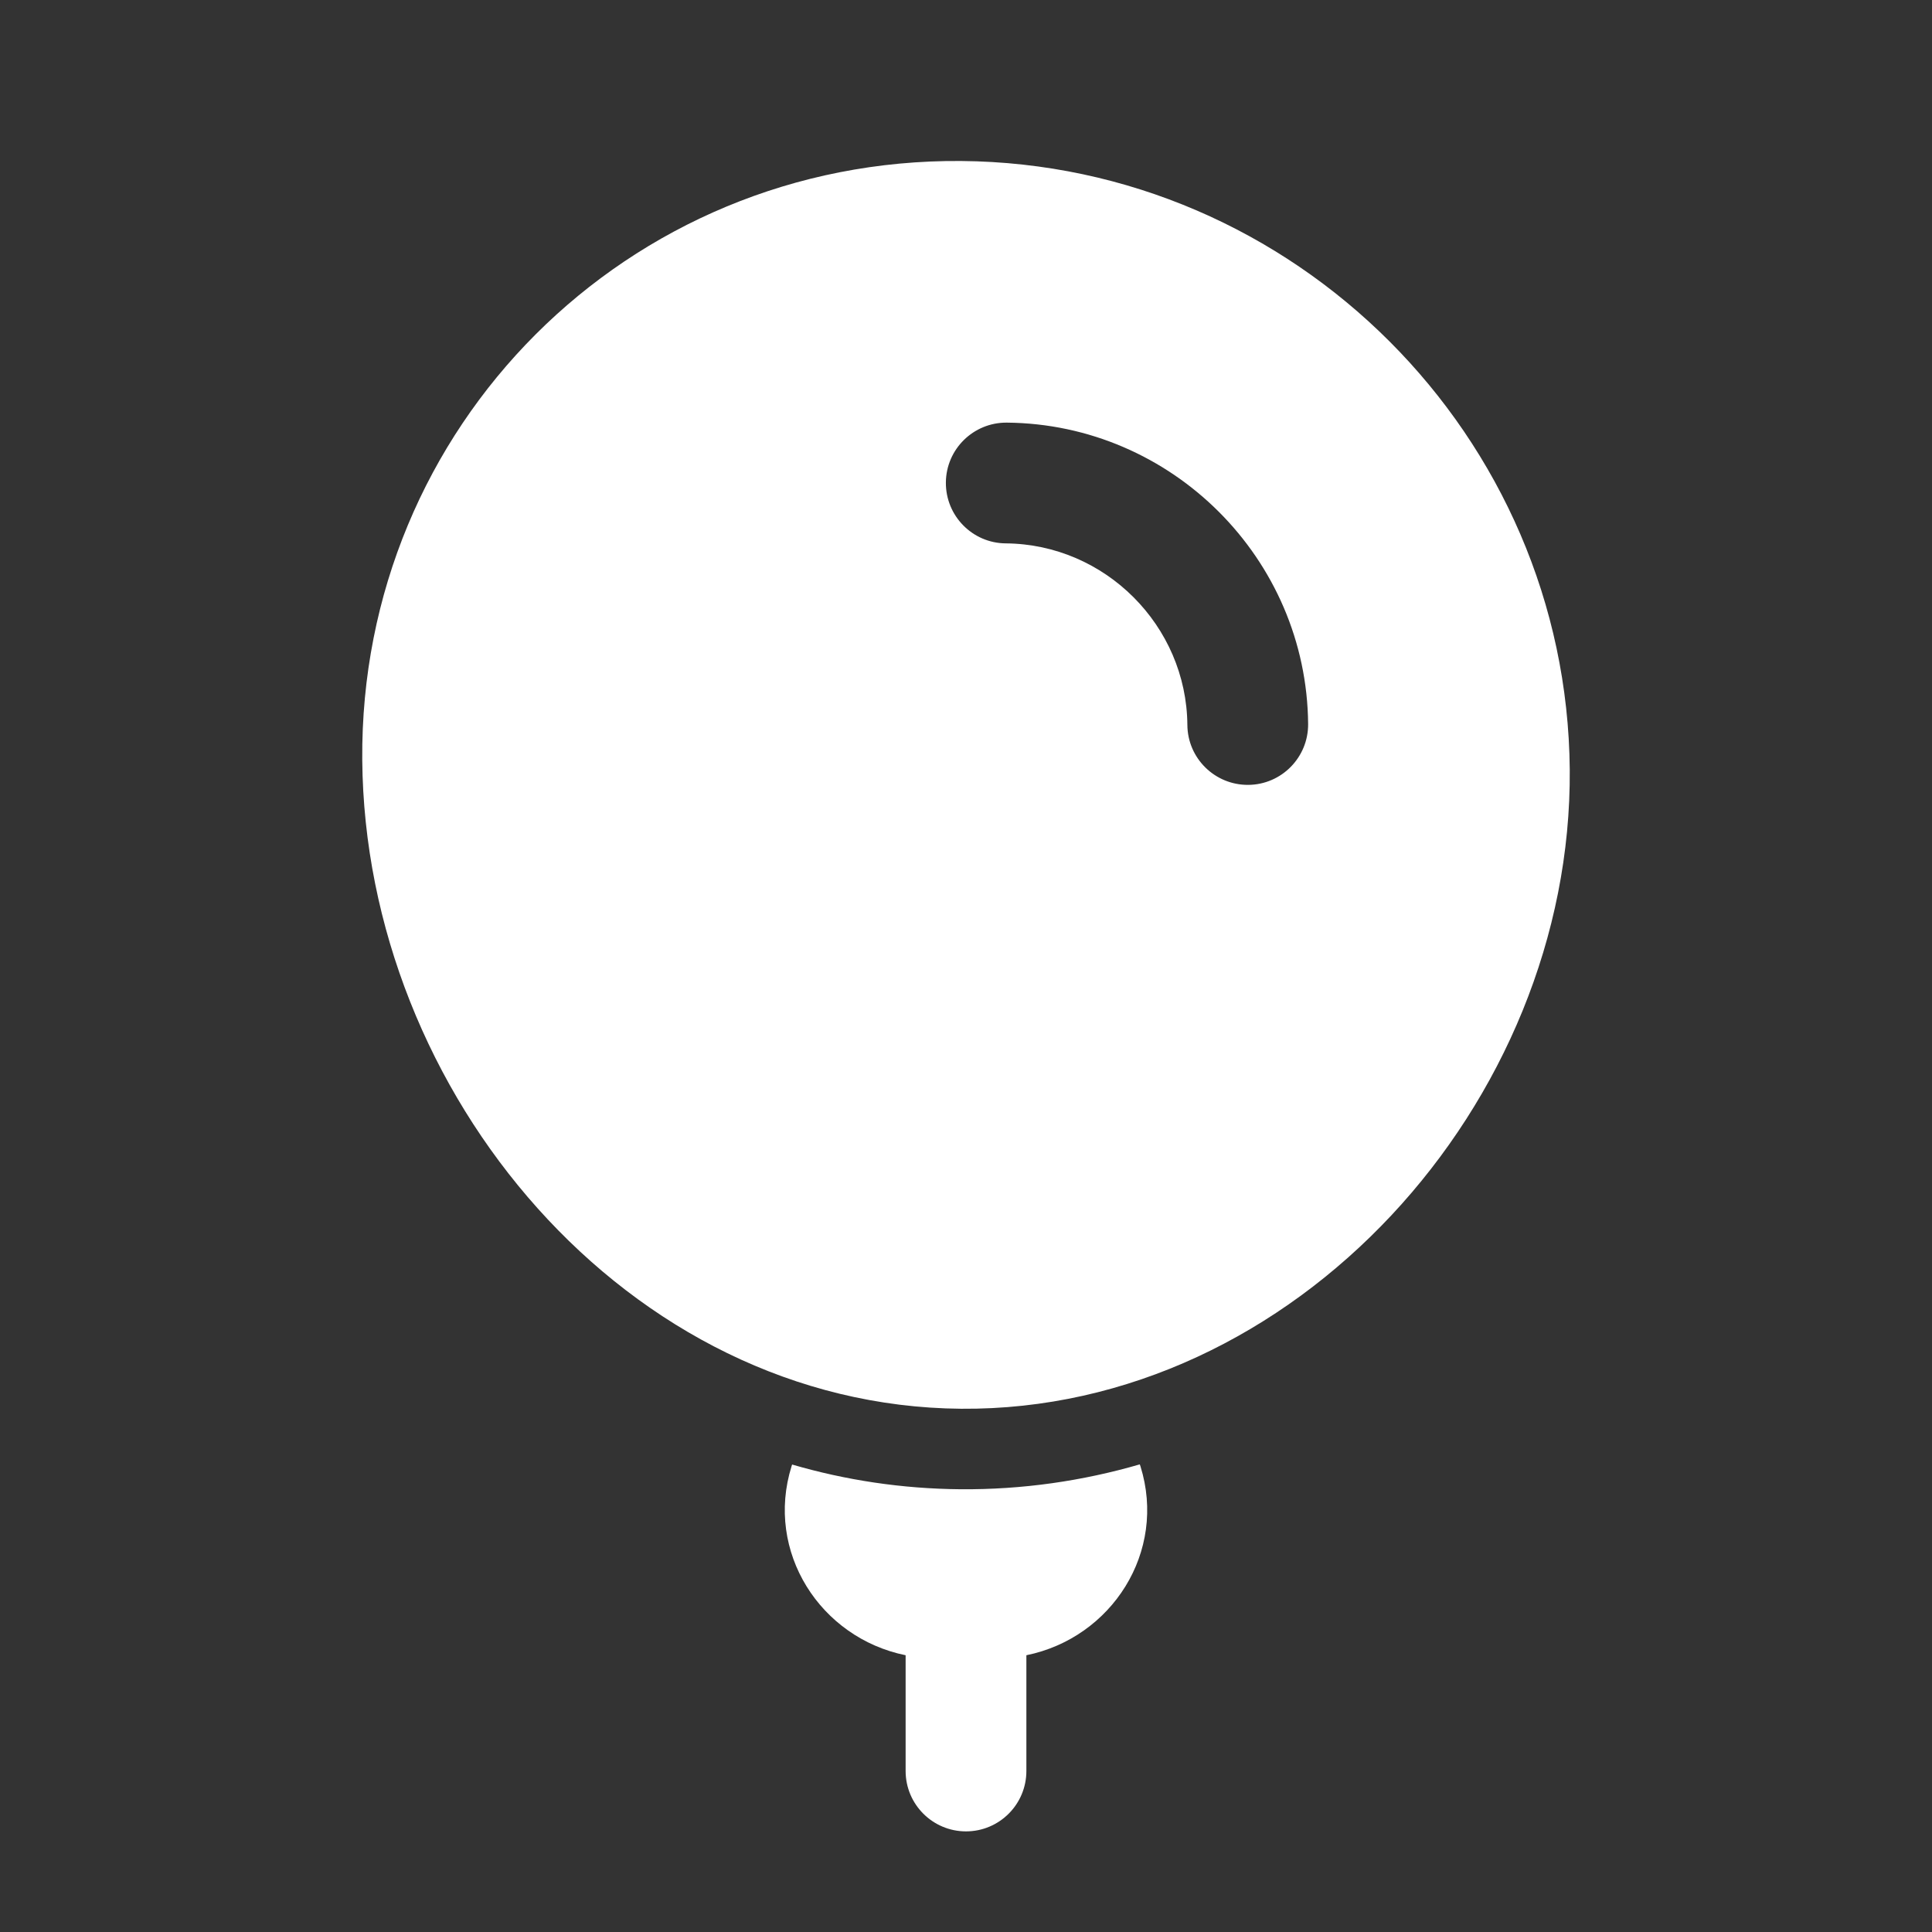
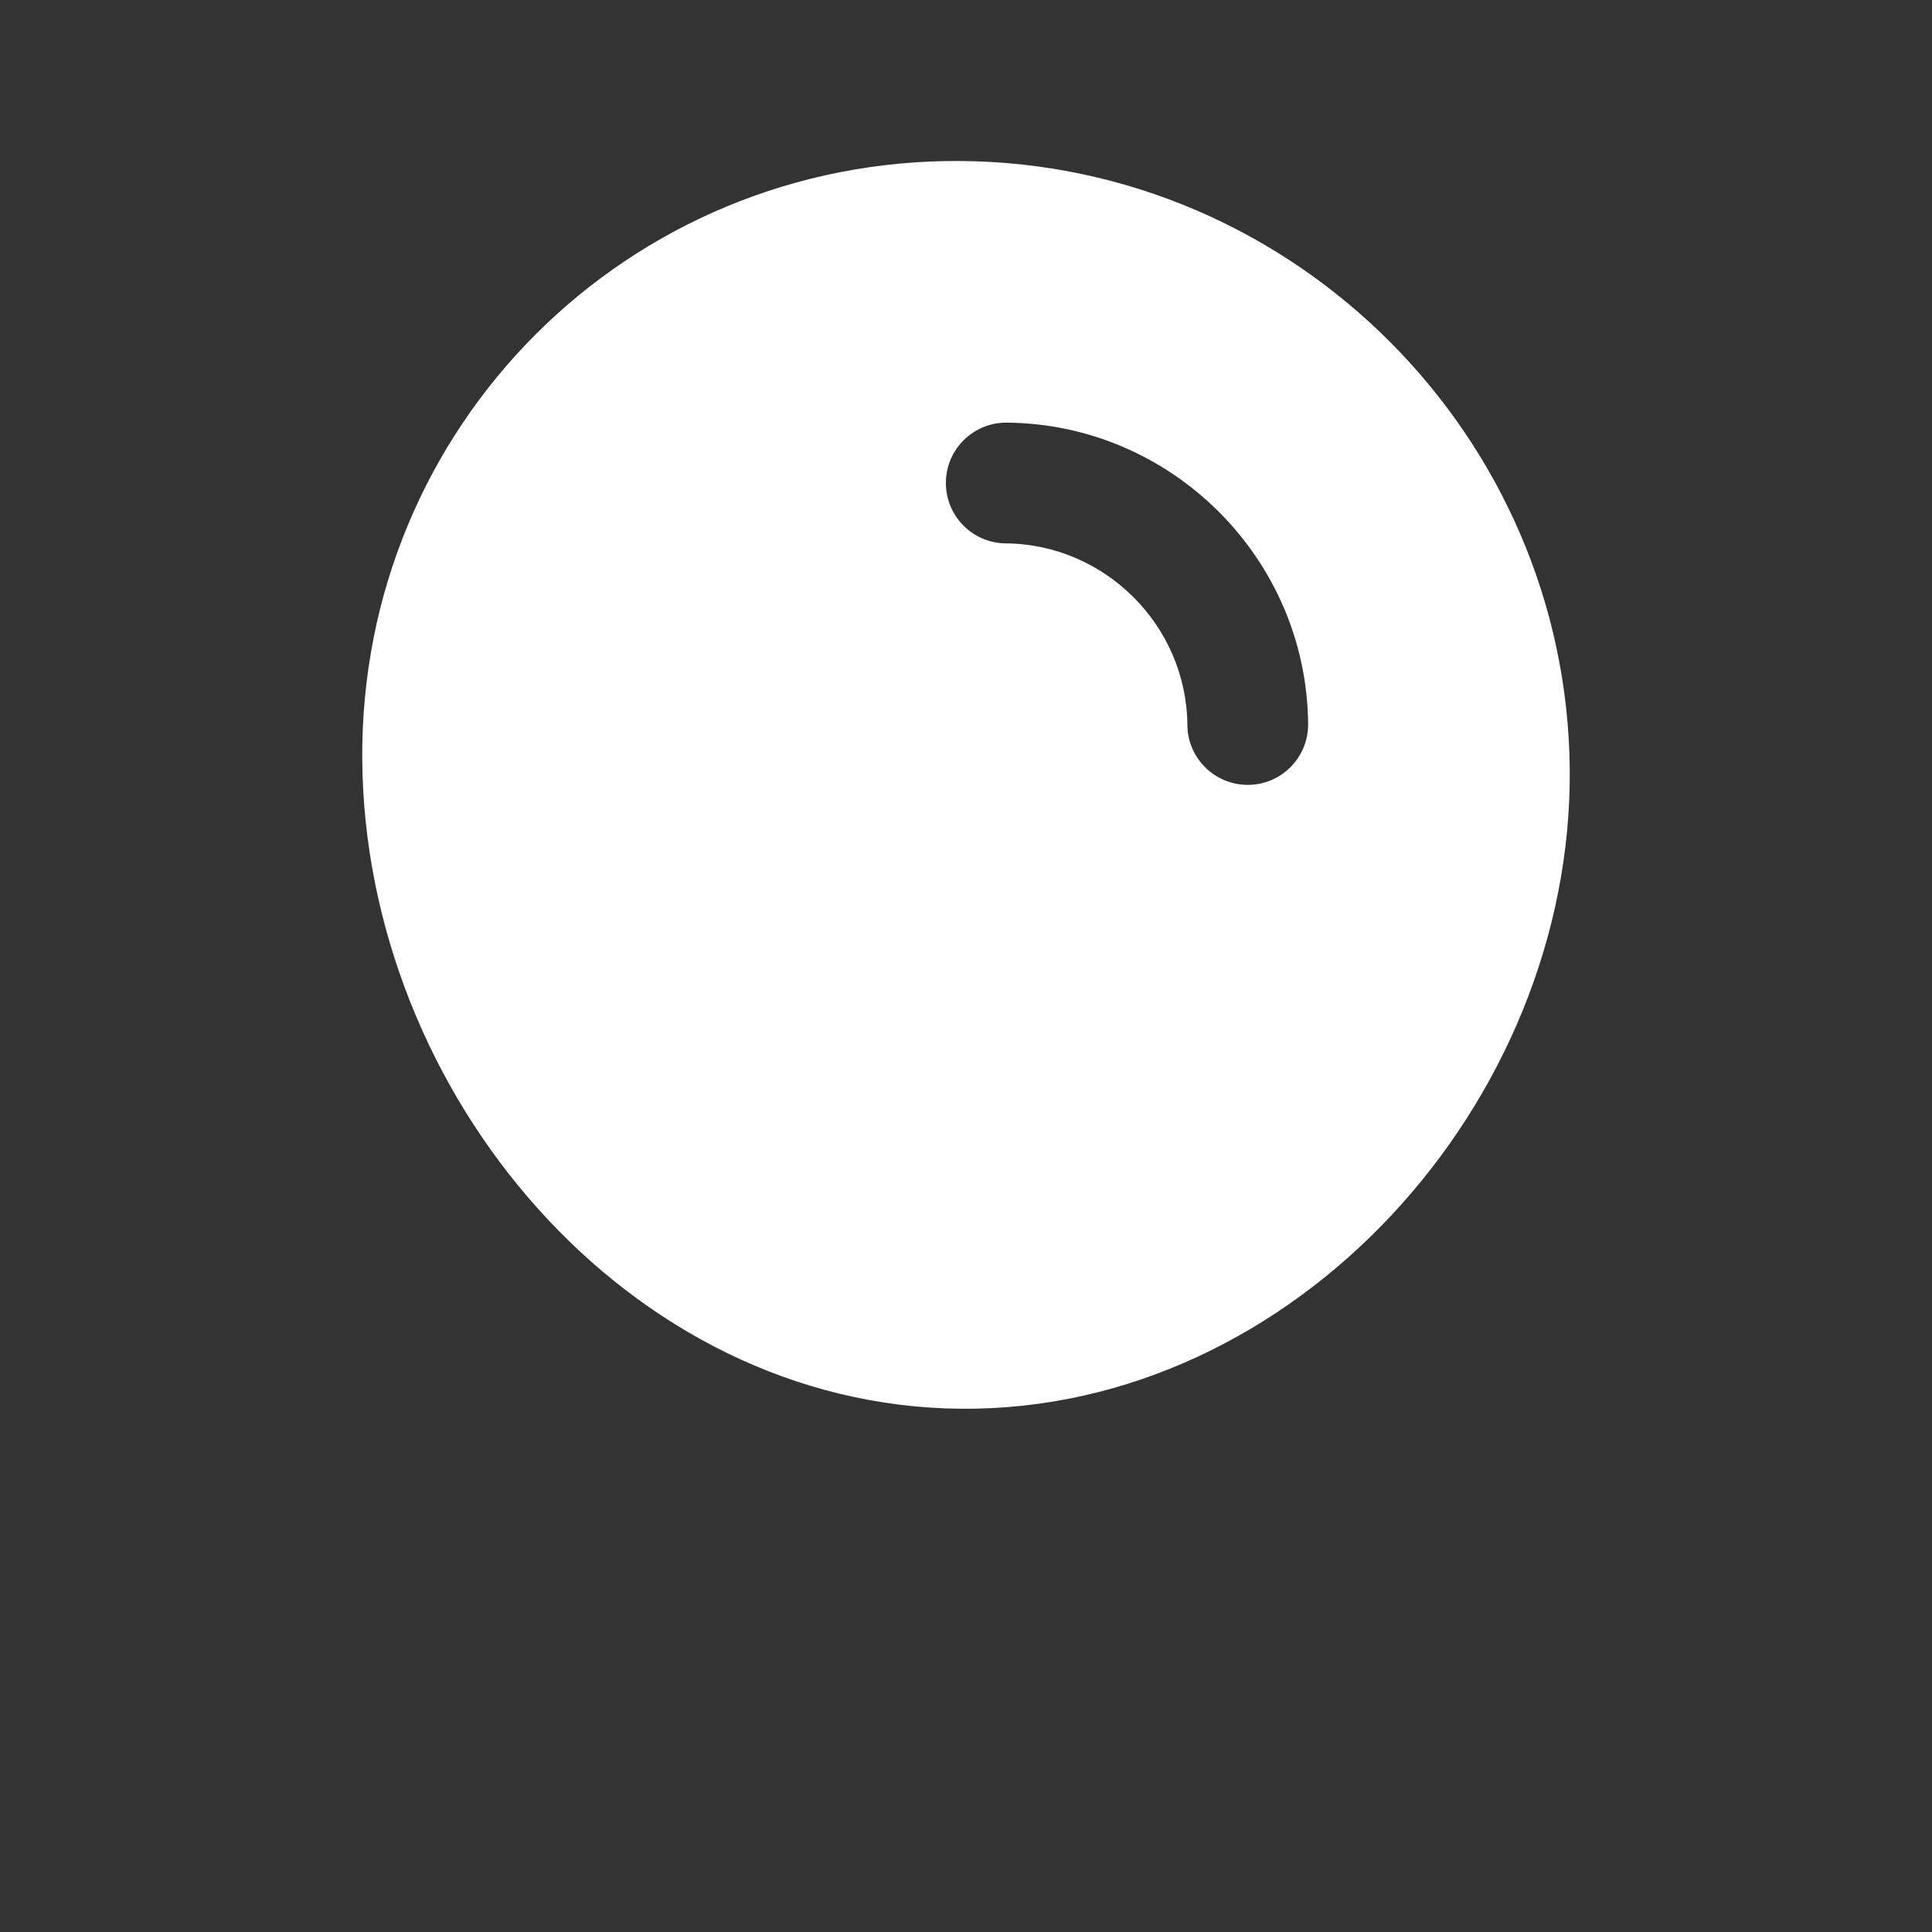
<svg xmlns="http://www.w3.org/2000/svg" width="800px" height="800px" viewBox="0 0 24 24" fill="none">
  <rect x="0" y="0" width="24" height="24" fill="#333333" stroke="none" />
  <g id="SVGRepo_bgCarrier" stroke-width="0" />
  <g id="SVGRepo_tracerCarrier" stroke-linecap="round" stroke-linejoin="round" />
  <g id="SVGRepo_iconCarrier">
    <path fill-rule="evenodd" clip-rule="evenodd" d="M19.5 9.561C19.533 13.703 16.081 17.533 11.94 17.5C7.797 17.467 4.534 13.582 4.5 9.439C4.467 5.297 7.797 1.967 11.94 2C16.081 2.034 19.466 5.419 19.5 9.561ZM12.506 5.25C12.092 5.247 11.753 5.58 11.75 5.994C11.747 6.408 12.08 6.747 12.494 6.75C13.728 6.76 14.74 7.772 14.75 9.006C14.753 9.42 15.092 9.753 15.506 9.75C15.92 9.747 16.253 9.408 16.25 8.994C16.233 6.941 14.559 5.267 12.506 5.25Z" fill="#ffffff" />
-     <path d="M14.167 18.214C14.499 19.277 13.811 20.346 12.75 20.562V22C12.75 22.414 12.414 22.75 12 22.75C11.586 22.75 11.25 22.414 11.25 22V20.562C10.189 20.346 9.501 19.277 9.833 18.214L9.84 18.193C10.504 18.387 11.204 18.494 11.931 18.5C12.703 18.506 13.449 18.397 14.159 18.191C14.162 18.199 14.165 18.207 14.167 18.214Z" fill="#ffffff" />
  </g>
</svg>